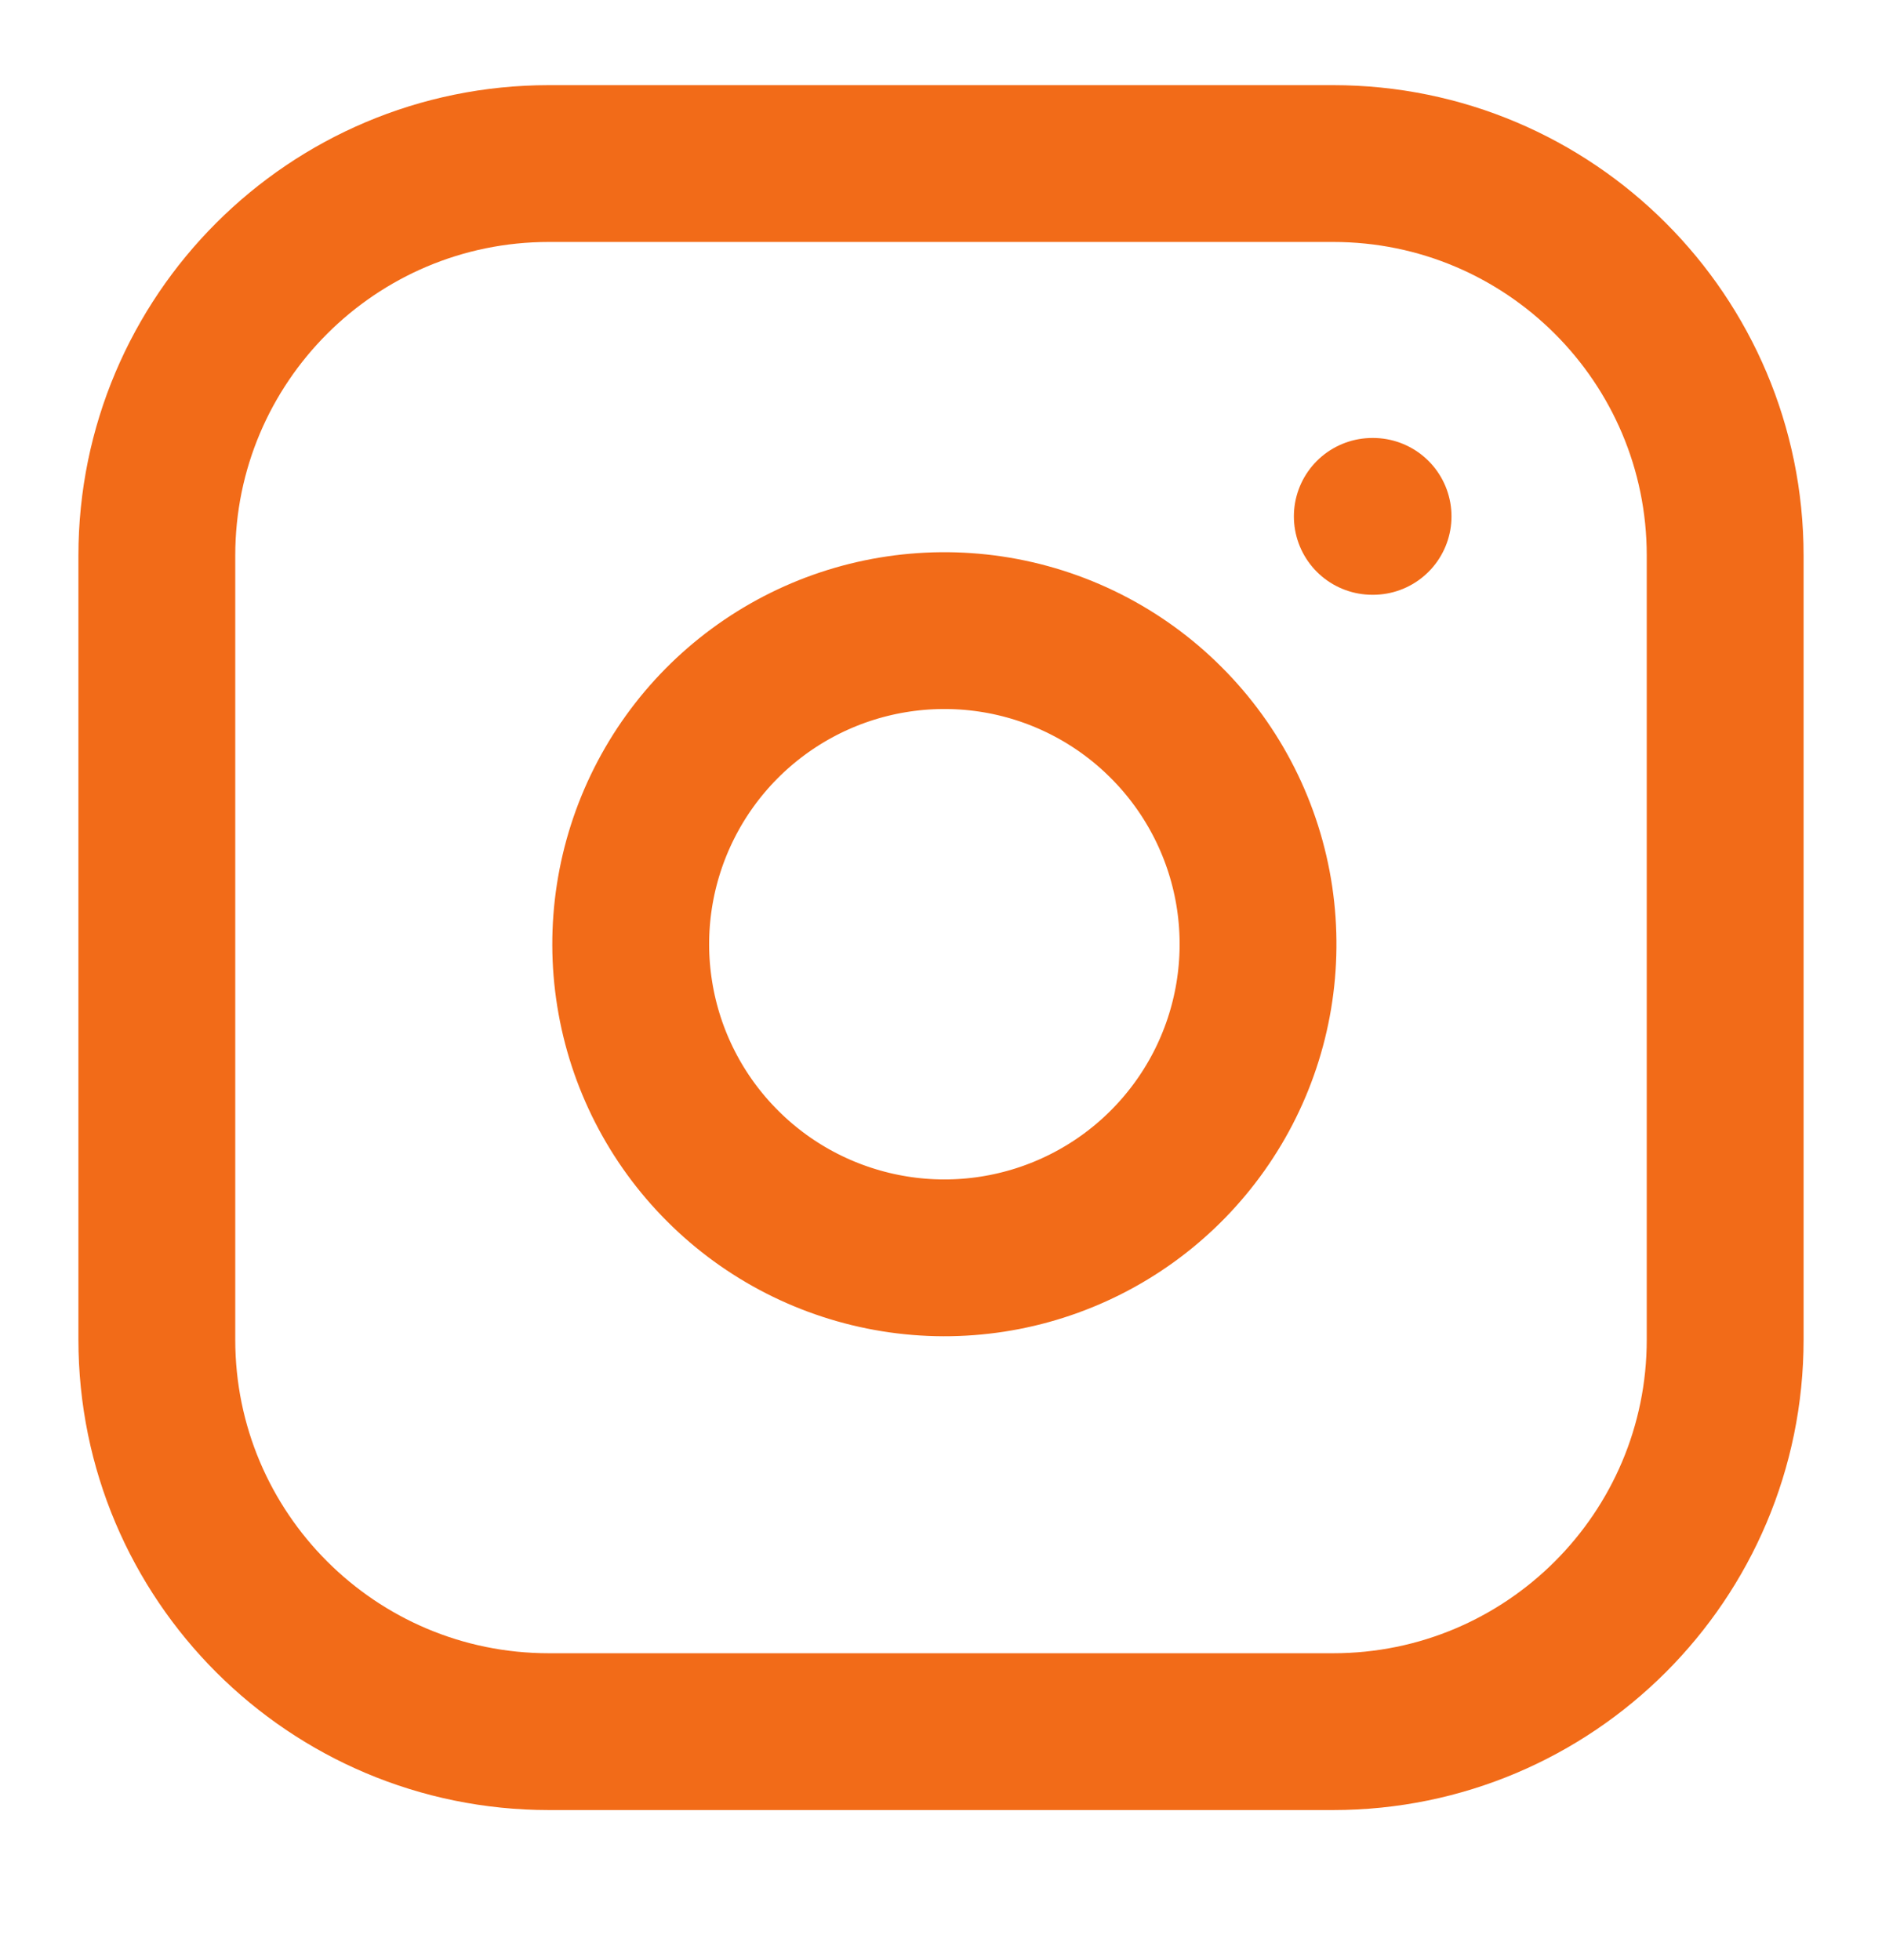
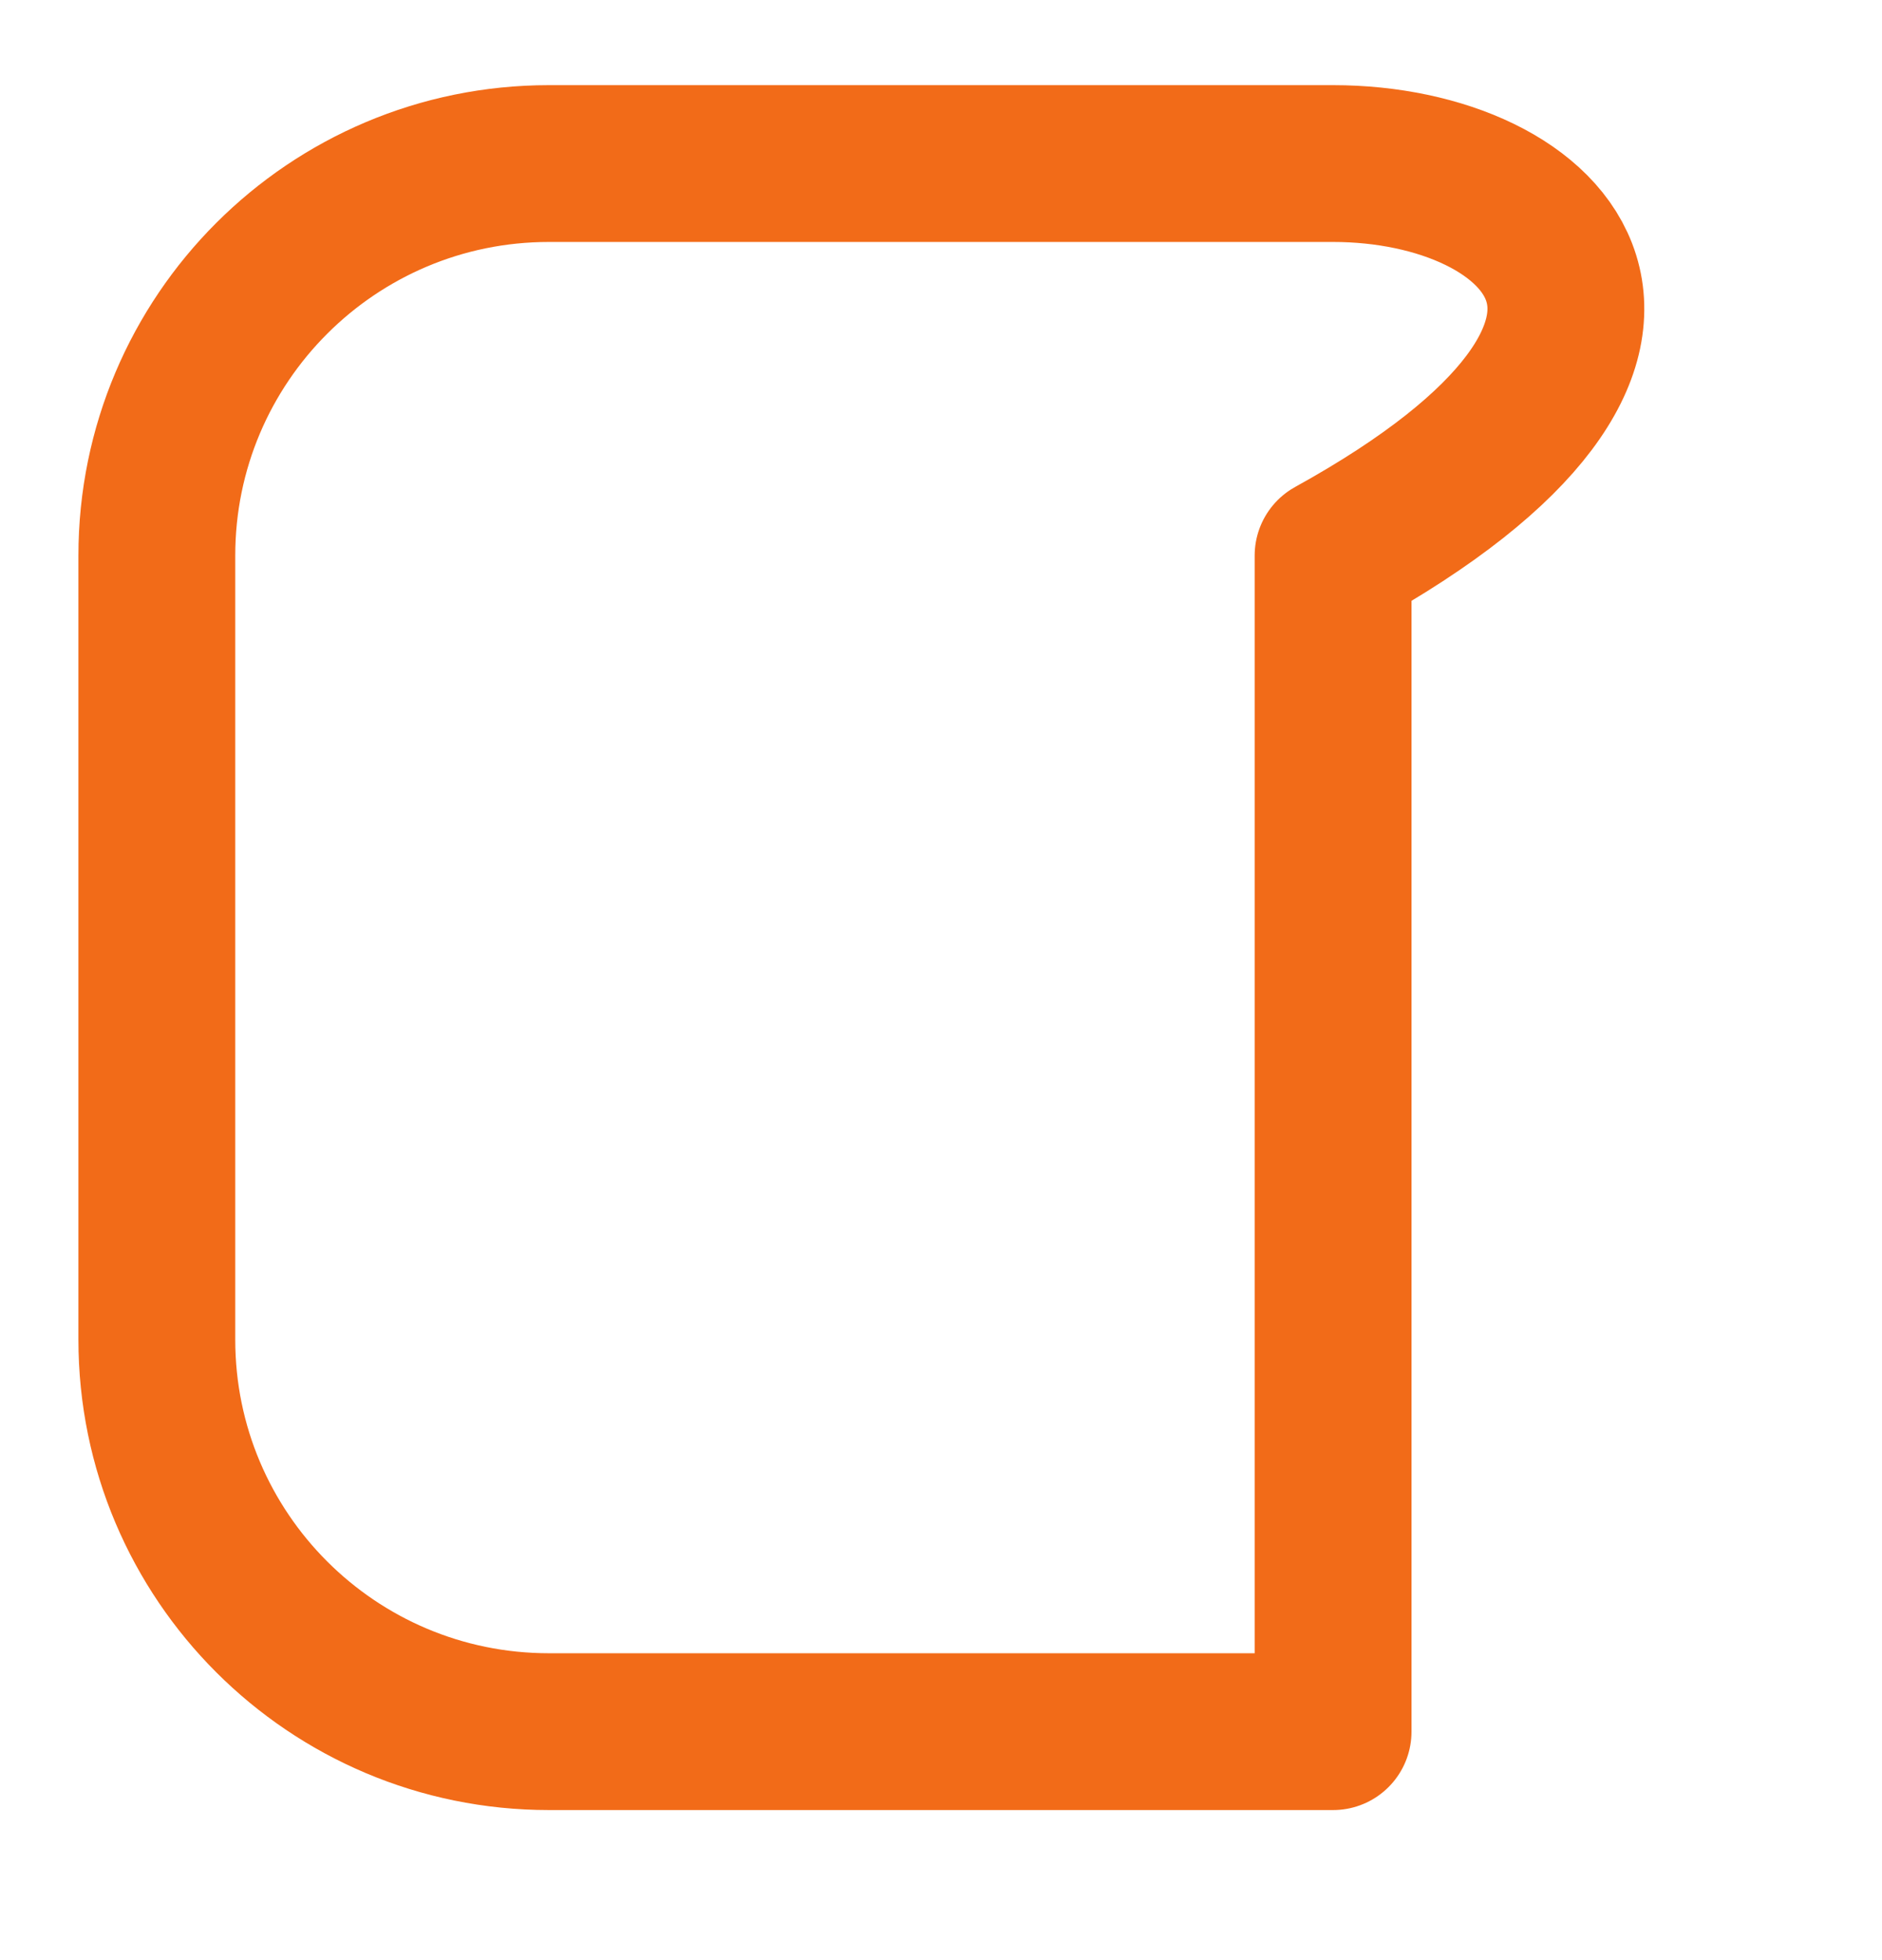
<svg xmlns="http://www.w3.org/2000/svg" fill="none" viewBox="0 0 24 25" height="25" width="24">
-   <path stroke-linejoin="round" stroke-linecap="round" stroke-width="2" stroke="#F26B18" d="M17 2.086H7C4.239 2.086 2 4.325 2 7.086V17.086C2 19.848 4.239 22.086 7 22.086H17C19.761 22.086 22 19.848 22 17.086V7.086C22 4.325 19.761 2.086 17 2.086Z" />
-   <path stroke-linejoin="round" stroke-linecap="round" stroke-width="2" stroke="#F26B18" d="M16 11.456C16.123 12.289 15.981 13.139 15.594 13.885C15.206 14.632 14.593 15.238 13.841 15.616C13.09 15.994 12.238 16.126 11.408 15.992C10.577 15.858 9.809 15.466 9.215 14.871C8.62 14.277 8.227 13.509 8.094 12.678C7.96 11.848 8.092 10.996 8.47 10.245C8.848 9.493 9.454 8.88 10.201 8.492C10.947 8.105 11.797 7.963 12.63 8.086C13.479 8.212 14.265 8.608 14.871 9.215C15.478 9.821 15.874 10.607 16 11.456Z" />
-   <path stroke-linejoin="round" stroke-linecap="round" stroke-width="2" stroke="#F26B18" d="M17.5 6.586H17.51" />
+   <path stroke-linejoin="round" stroke-linecap="round" stroke-width="2" stroke="#F26B18" d="M17 2.086H7C4.239 2.086 2 4.325 2 7.086V17.086C2 19.848 4.239 22.086 7 22.086H17V7.086C22 4.325 19.761 2.086 17 2.086Z" />
</svg>